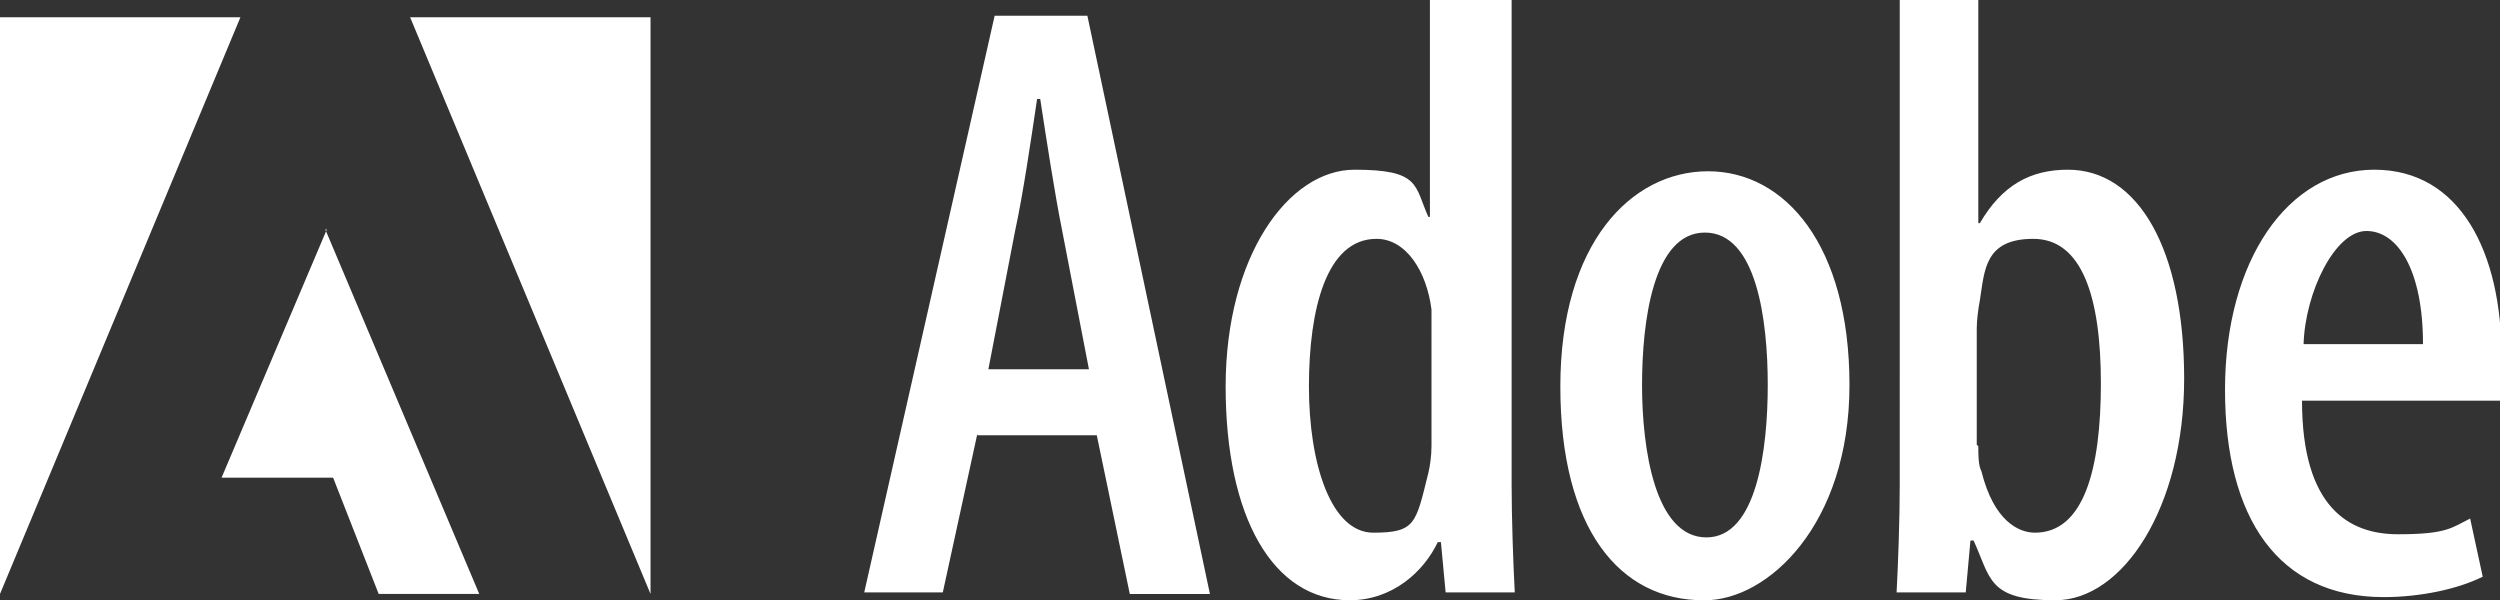
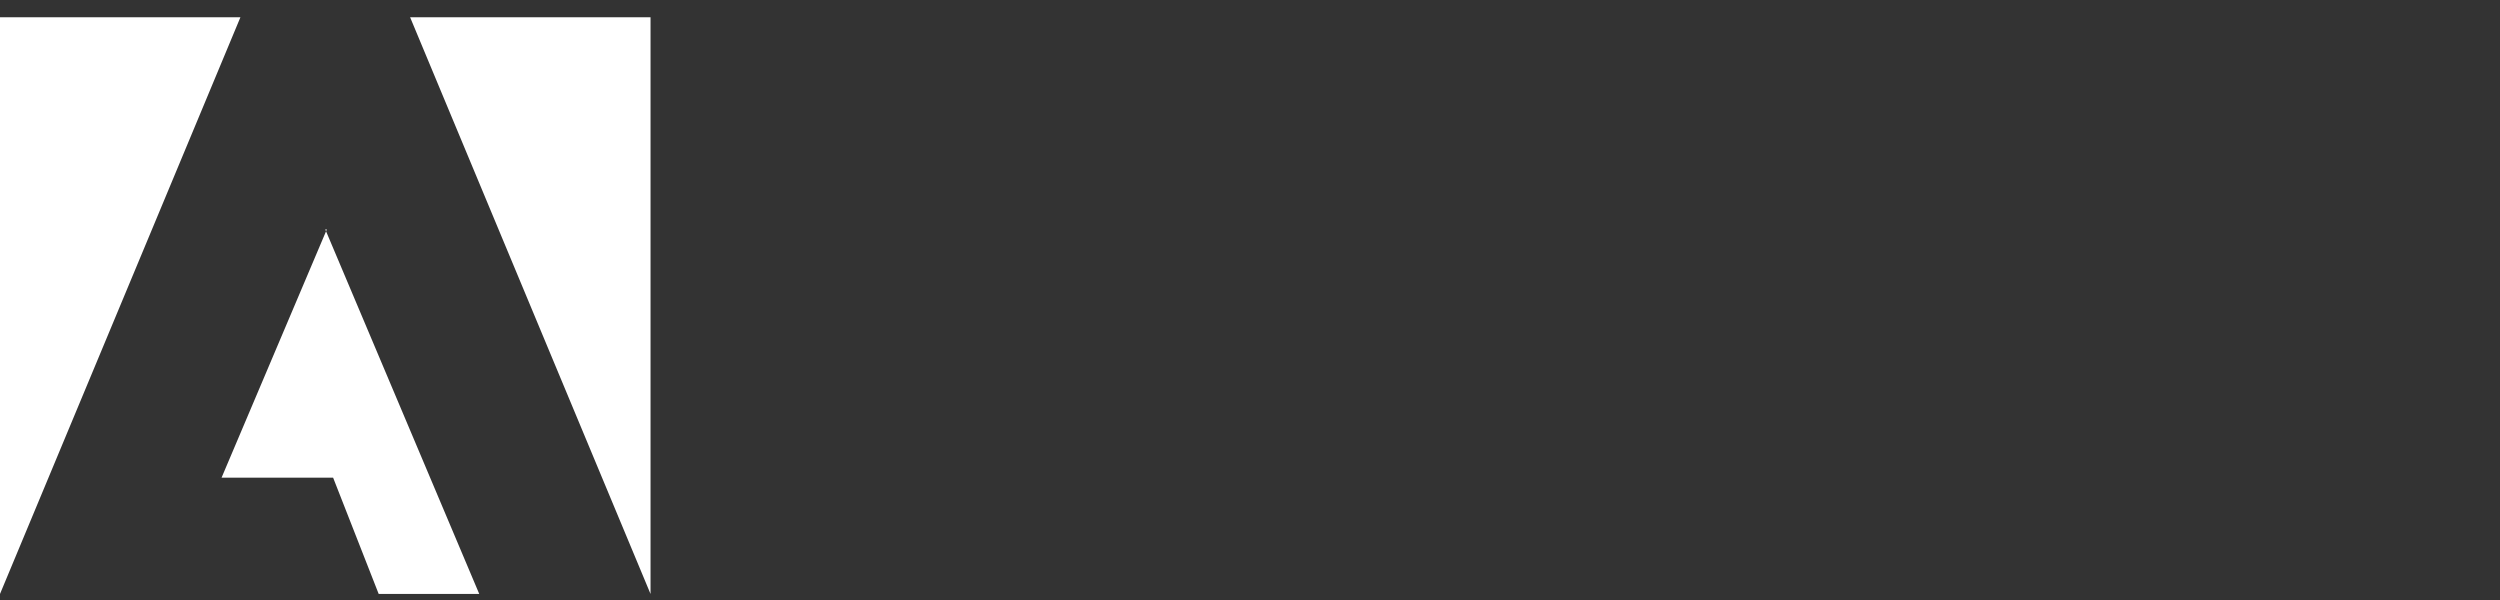
<svg xmlns="http://www.w3.org/2000/svg" fill="white" id="Layer_1" version="1.1" viewBox="0 0 159.1 38.2">
  <rect x="0" y="0" width="159.1" height="38.2" fill="#333333" stroke="none" />
  <defs>
    <style>
      .st0 {
        fill-rule: evenodd;
      }
    </style>
  </defs>
-   <path class="st0" d="M62.2,27.6l-2.2,10.1h-5L63.3,1h5.9l7.8,36.8h-5.1l-2.1-10.1h-7.6ZM69.3,23.5l-1.7-8.8c-.5-2.5-1-5.8-1.4-8.4h-.2c-.4,2.7-.9,6.1-1.4,8.4l-1.7,8.8h6.4,0ZM96.2,0v30.9c0,2,.1,5,.2,6.8h-4.4l-.3-3.2h-.2c-.9,1.9-2.9,3.7-5.6,3.7-4.9,0-7.9-5.3-7.9-13.6s4-13.8,8.2-13.8,3.8,1,4.7,3h.1V0h5.1ZM91.1,21.3c0-.5,0-1.1,0-1.6-.3-2.4-1.6-4.5-3.5-4.5-3.2,0-4.3,4.5-4.3,9.4s1.4,9.3,4.1,9.3,2.7-.6,3.5-3.8c.1-.4.2-1.1.2-1.7v-7.1h0ZM108.4,38.2c-5.3,0-9.1-4.5-9.1-13.6s4.5-13.7,9.4-13.7,9,4.7,9,13.6-5.2,13.7-9.2,13.7h0,0ZM108.6,34.2c3.2,0,3.9-5.6,3.9-9.7s-.7-9.7-4-9.7-4,5.7-4,9.7.8,9.7,4.1,9.7h0ZM120.8,0h5.1v14.2h.1c1.4-2.4,3.2-3.4,5.6-3.4,4.5,0,7.4,5.1,7.4,13.3s-3.9,14.1-8.2,14.1-4.1-1.4-5.2-3.8h-.2l-.3,3.3h-4.4c.1-1.8.2-4.8.2-6.8V0h0ZM125.9,28.4c0,.6,0,1.2.2,1.6.8,3.2,2.4,3.9,3.4,3.9,3.1,0,4.2-4,4.2-9.5s-1.2-9.2-4.3-9.2-3.1,2-3.4,3.9c-.1.5-.2,1.3-.2,1.8v7.4h0,0ZM146.5,25.5c0,6.8,3,8.5,6.1,8.5s3.4-.4,4.6-1l.8,3.7c-1.6.8-4,1.3-6.3,1.3-6.7,0-10.1-5-10.1-13.2s4-14,9.5-14,8.1,5.3,8.1,11.9,0,2.1-.1,2.8h-12.4q0,0,0,0ZM154.2,21.9c0-4.7-1.6-7.2-3.6-7.2s-3.9,3.9-4,7.2h7.6Z" />
  <path class="st0" d="M26.1,1.1h15.3v36.7L26.1,1.1ZM15.3,1.1H0v36.7L15.3,1.1ZM20.7,14.6l9.8,23.2h-6.4l-2.9-7.4h-7.1l6.7-15.8h0Z" />
</svg>